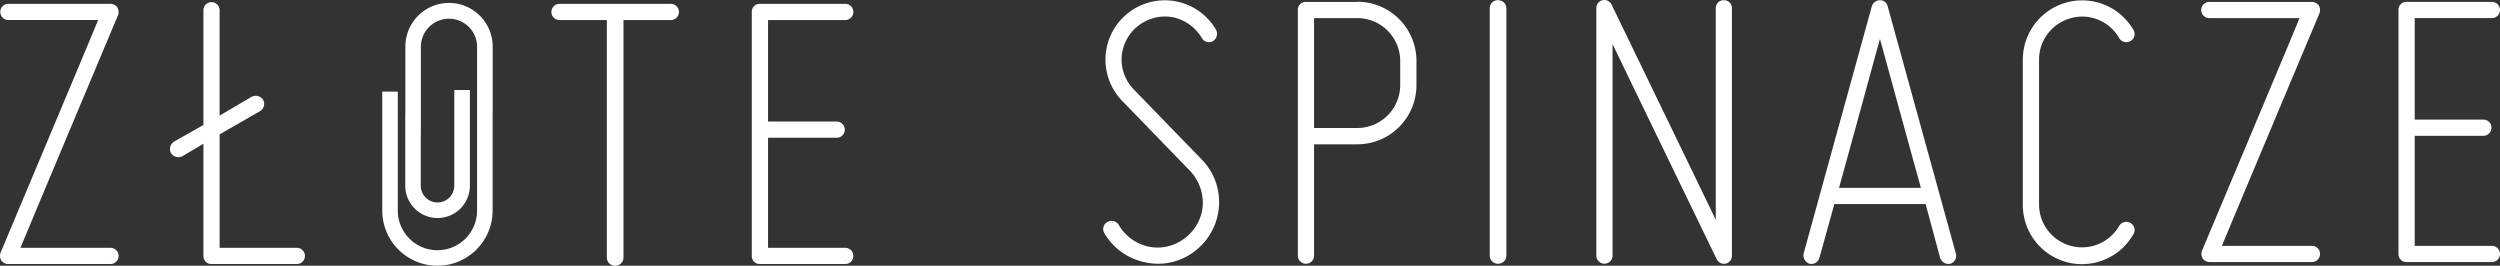
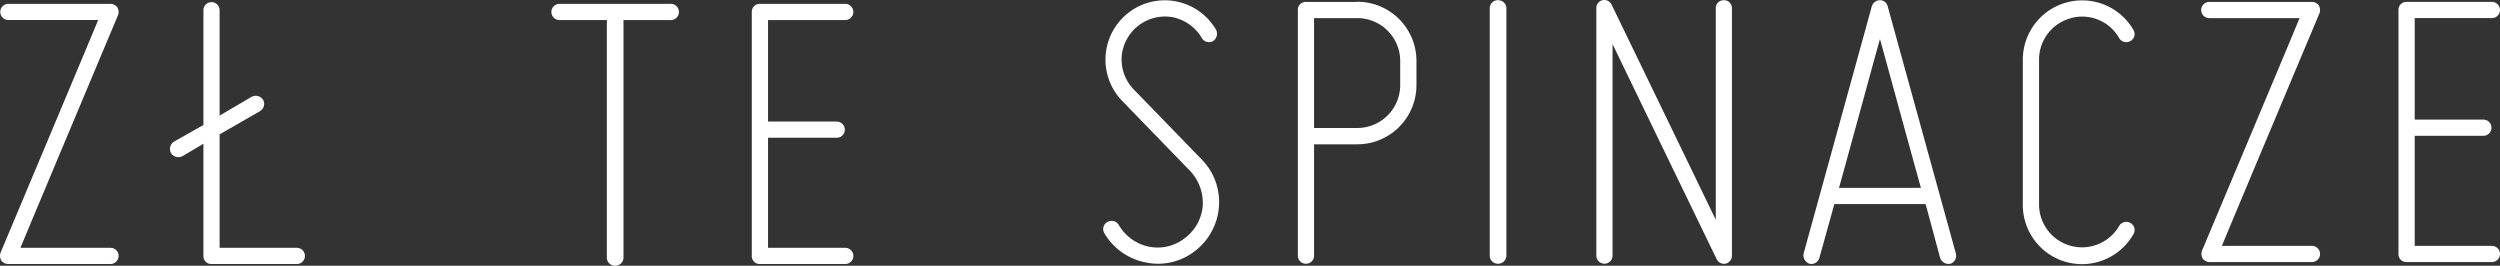
<svg xmlns="http://www.w3.org/2000/svg" width="236" height="25.084">
  <rect width="100%" height="100%" fill="#333333" stroke="none" />
  <g data-name="Group 161" fill="#fff">
    <path data-name="Path 1" d="M11.192 1.127a.936.936 0 00-.119-.443.845.845 0 00-.644-.322H.764a.765.765 0 000 1.529h8.5C8.459 3.864.043 23.875.043 23.875a.7.7 0 00-.04.281.92.92 0 00.12.445.838.838 0 00.644.322h9.665a.765.765 0 000-1.53h-8.5c.806-1.973 9.22-21.985 9.22-21.985a.591.591 0 00.04-.28" />
    <path data-name="Path 2" d="M28.019 23.394h-7.288V12.683l3.785-2.175a.8.8 0 00.322-1.086.839.839 0 00-1.086-.283l-3.021 1.773V.967a.764.764 0 10-1.528 0v10.832l-2.779 1.57a.836.836 0 00-.281 1.086.828.828 0 001.087.283l1.973-1.169v10.589a.74.74 0 00.763.766h8.053a.765.765 0 100-1.53" />
    <path data-name="Path 3" d="M63.286.363H52.817a.765.765 0 100 1.53h4.47v22.425a.764.764 0 00.765.766.775.775 0 00.806-.766V1.893h4.428a.766.766 0 100-1.53" />
    <path data-name="Path 4" d="M79.791 1.893a.765.765 0 000-1.53h-8.054a.742.742 0 00-.768.766v23.029a.742.742 0 00.768.766h8.054a.765.765 0 000-1.53h-7.288V13.005h6.482a.765.765 0 100-1.53h-6.482V1.892z" />
    <path data-name="Path 5" d="M107.017 8.434a4.072 4.072 0 01-1.127-3.141 4.11 4.11 0 014.833-3.666 4.179 4.179 0 012.738 1.975.778.778 0 001.046.28.825.825 0 00.281-1.086 5.6 5.6 0 10-8.858 6.724l6.4 6.6a4.388 4.388 0 011.208 3.3 4.229 4.229 0 01-1.691 3.06 4.164 4.164 0 01-3.421.8 4.3 4.3 0 01-2.819-2.053.789.789 0 00-1.047-.282.757.757 0 00-.321 1.046 5.781 5.781 0 003.9 2.779 5.646 5.646 0 004.632-1.046 5.817 5.817 0 002.295-4.188 5.735 5.735 0 00-1.611-4.469z" />
    <path data-name="Path 6" d="M128.112.18h-4.832a.739.739 0 00-.763.763v23.192a.765.765 0 001.53 0V13.622h4.066a5.583 5.583 0 005.6-5.6V5.766a5.583 5.583 0 00-5.6-5.6m4.067 7.851a4.054 4.054 0 01-4.067 4.065h-4.066V1.709h4.066a4.054 4.054 0 014.067 4.066z" />
    <path data-name="Path 7" d="M141.397.014a.764.764 0 00-.764.764V24.13a.764.764 0 00.764.765.775.775 0 00.807-.765V.783a.775.775 0 00-.807-.764" />
    <path data-name="Path 8" d="M162.734.019a.739.739 0 00-.765.764v19.964c-2.215-4.589-9.826-20.292-9.826-20.292a.756.756 0 00-1.449.322v23.352a.765.765 0 001.53 0V4.159c2.214 4.59 9.824 20.293 9.824 20.293a.782.782 0 00.845.441.773.773 0 00.6-.765V.782a.74.74 0 00-.764-.764" />
    <path data-name="Path 9" d="M178.193.58a.739.739 0 00-.725-.561.815.815 0 00-.764.561l-6.443 23.354a.85.85 0 00.564.966.785.785 0 00.926-.563s.6-2.133 1.41-5.074h8.615c.8 2.94 1.369 5.074 1.369 5.074a.847.847 0 00.965.563.789.789 0 00.525-.966zm-4.59 17.153c1.408-5.072 3.181-11.6 3.865-14.052.684 2.456 2.456 8.98 3.865 14.052z" />
    <path data-name="Path 10" d="M195.502 1.71a4.007 4.007 0 014.551 1.893.778.778 0 001.047.28.757.757 0 00.281-1.086 5.6 5.6 0 00-10.427 2.823v13.689a5.584 5.584 0 0010.428 2.819.758.758 0 00-.281-1.087.777.777 0 00-1.047.281 4.056 4.056 0 01-7.568-2.013V5.62a4.046 4.046 0 013.018-3.906" />
    <path data-name="Path 11" d="M219.011.943a.907.907 0 00-.12-.441.841.841 0 00-.643-.322h-9.663a.765.765 0 100 1.529h8.493c-.8 1.972-9.221 21.983-9.221 21.983a.715.715 0 00-.039.282.9.9 0 00.122.443.833.833 0 00.645.321h9.663a.764.764 0 000-1.529h-8.5c.805-1.974 9.221-21.984 9.221-21.984a.608.608 0 00.04-.282" />
    <path data-name="Path 12" d="M235.236 23.21h-7.287V12.821h6.481a.765.765 0 100-1.53h-6.481V1.708h7.287a.764.764 0 000-1.529h-8.056a.74.74 0 00-.764.763v23.031a.74.74 0 00.764.765h8.054a.764.764 0 000-1.529" />
-     <path data-name="Path 13" d="M46.508 4.176h-.006a4.121 4.121 0 00-8.236.244v6.311h-.009v6.8a3.05 3.05 0 106.1 0V8.493h-1.473v9.038a1.581 1.581 0 11-3.163 0v-4.944h.008V4.423a2.655 2.655 0 015.307-.126v15.581a3.742 3.742 0 11-7.484 0V8.648h-1.467v11.227a5.209 5.209 0 1010.418 0v-9.363h.006V4.42c0-.043-.005-.084-.006-.127z" />
  </g>
</svg>